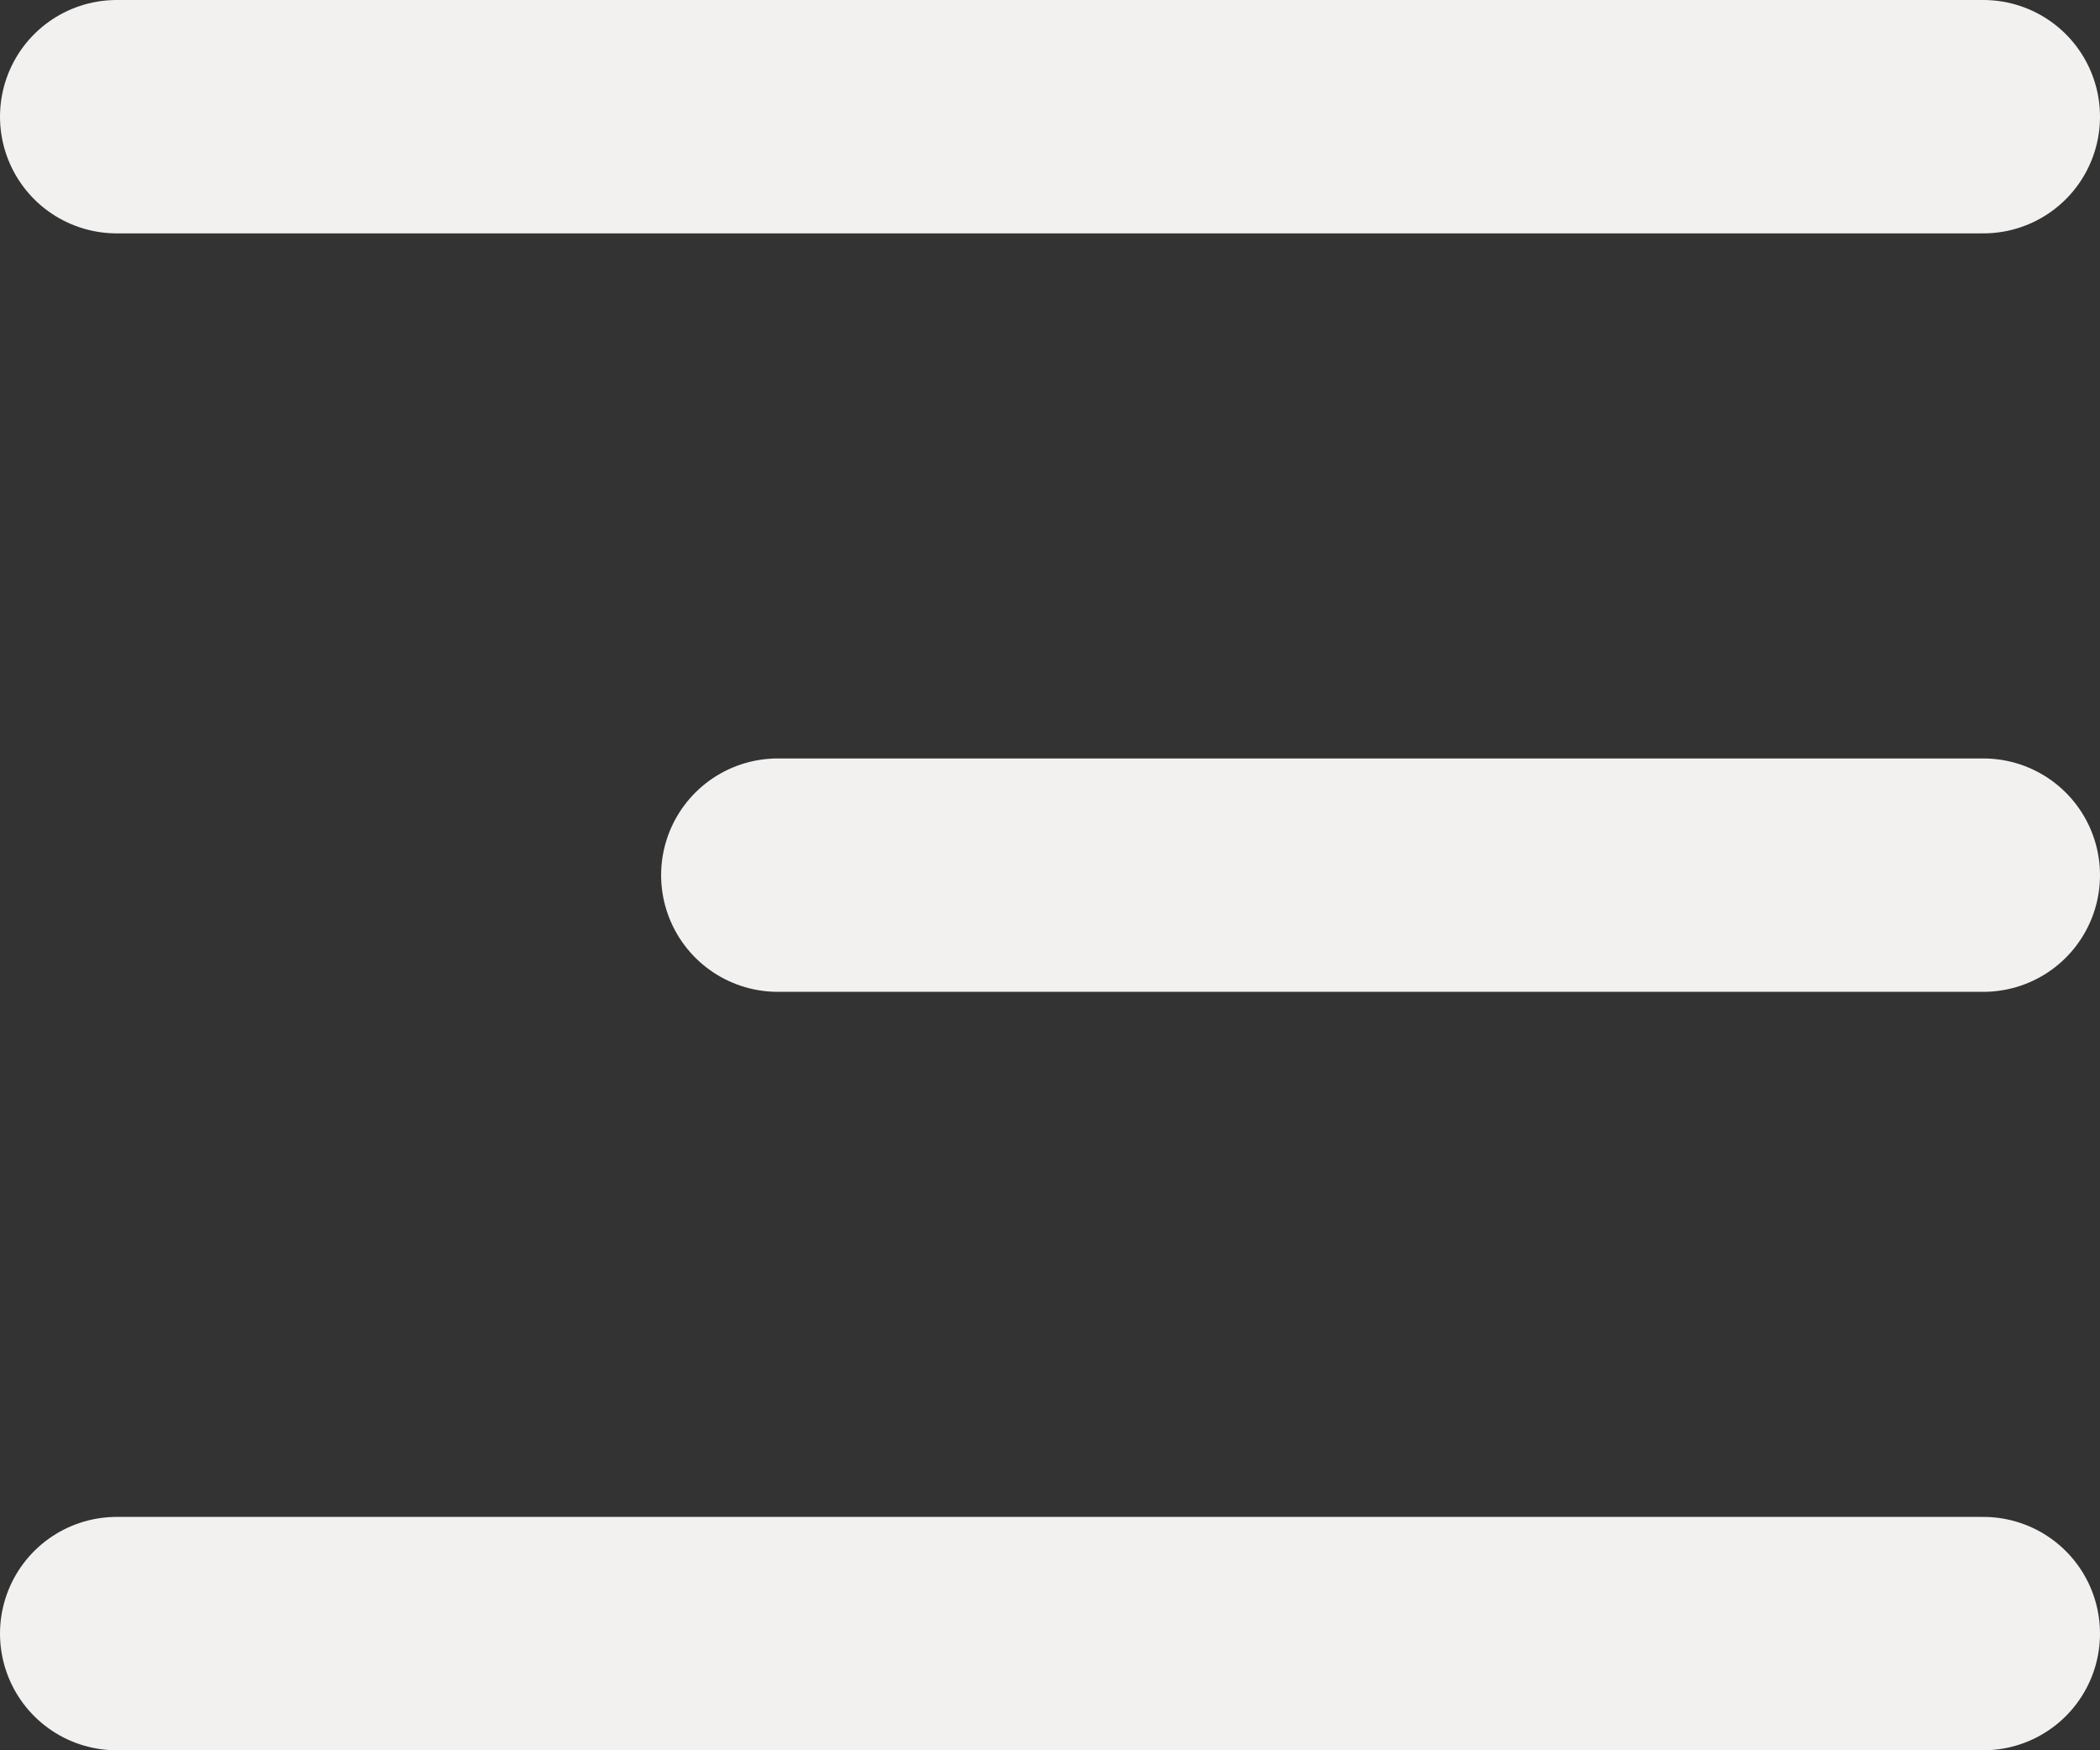
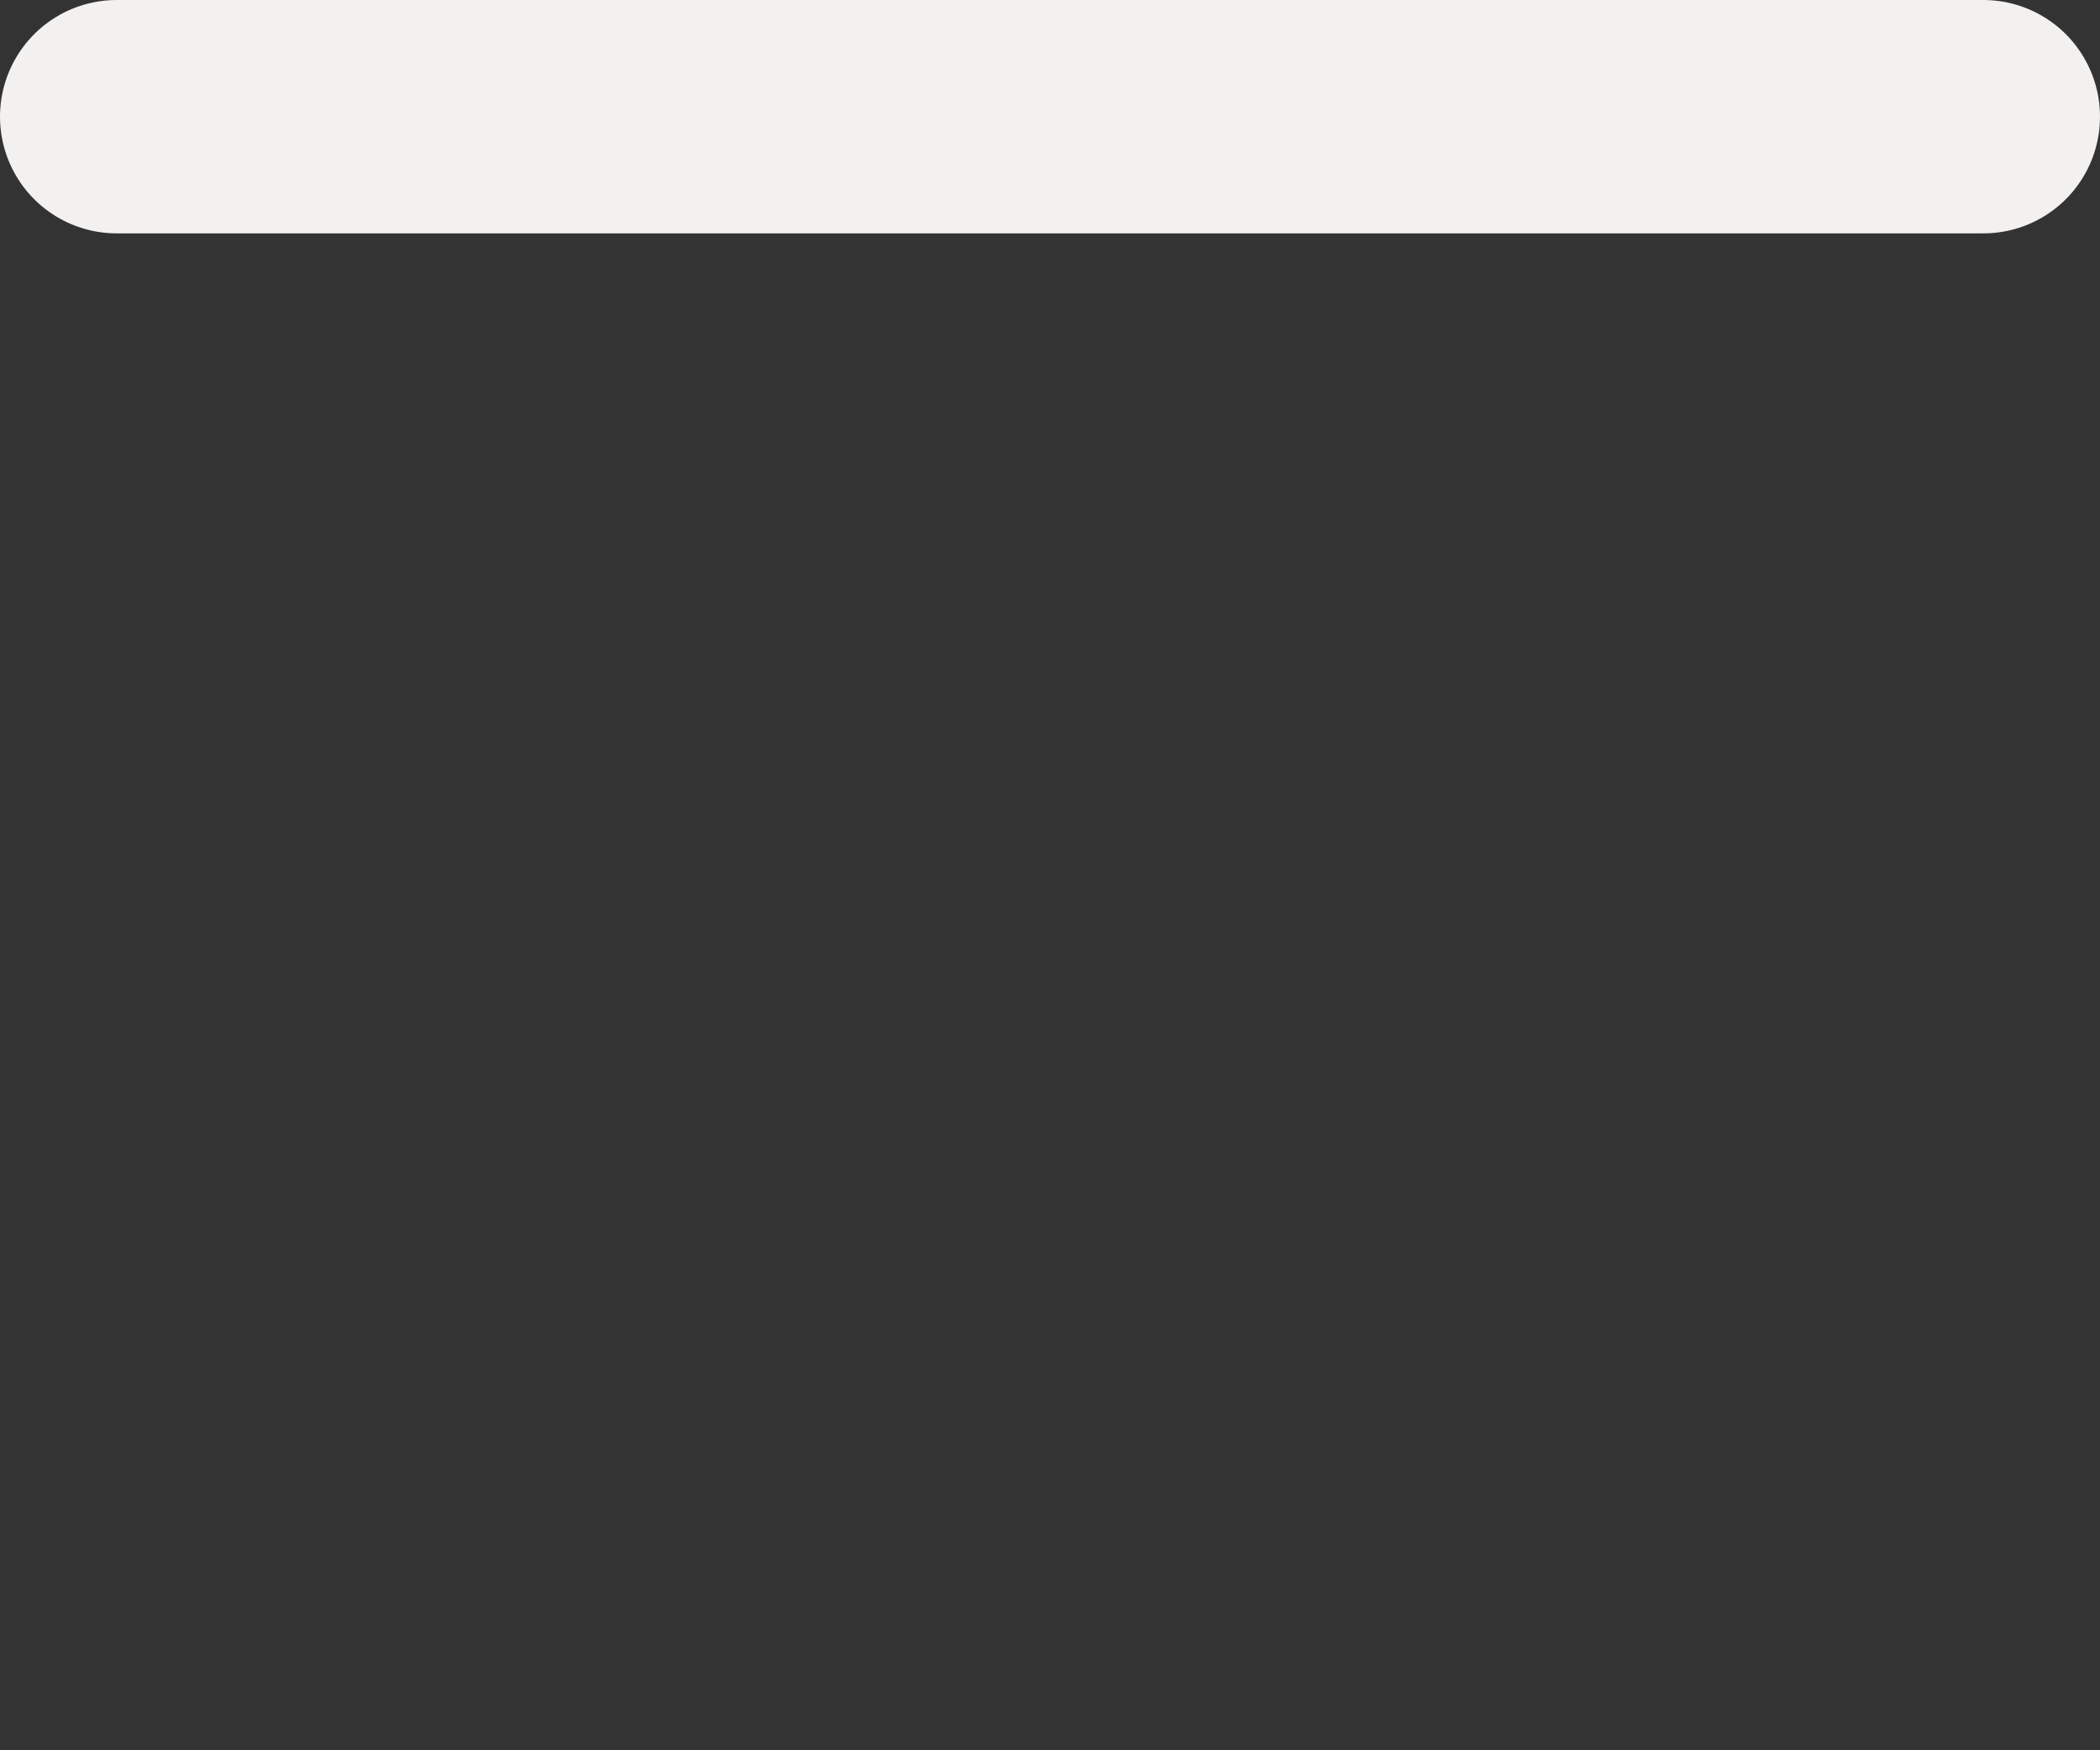
<svg xmlns="http://www.w3.org/2000/svg" width="27" height="22.5" viewBox="0 0 27 22.5">
  <rect x="0" y="0" width="27" height="22.5" fill="#333333" stroke="none" />
  <g id="nav_icon" transform="translate(-1783.5 -98.5)">
    <line id="Line_52" data-name="Line 52" x1="24" transform="translate(1785 100)" fill="none" stroke="#F2F1F0" stroke-linecap="round" stroke-width="3" />
-     <line id="Line_53" data-name="Line 53" x1="15.5" transform="translate(1793.5 109.75)" fill="none" stroke="#F2F1F0" stroke-linecap="round" stroke-width="3" />
-     <line id="Line_54" data-name="Line 54" x1="24" transform="translate(1785 119.5)" fill="none" stroke="#F2F1F0" stroke-linecap="round" stroke-width="3" />
  </g>
</svg>